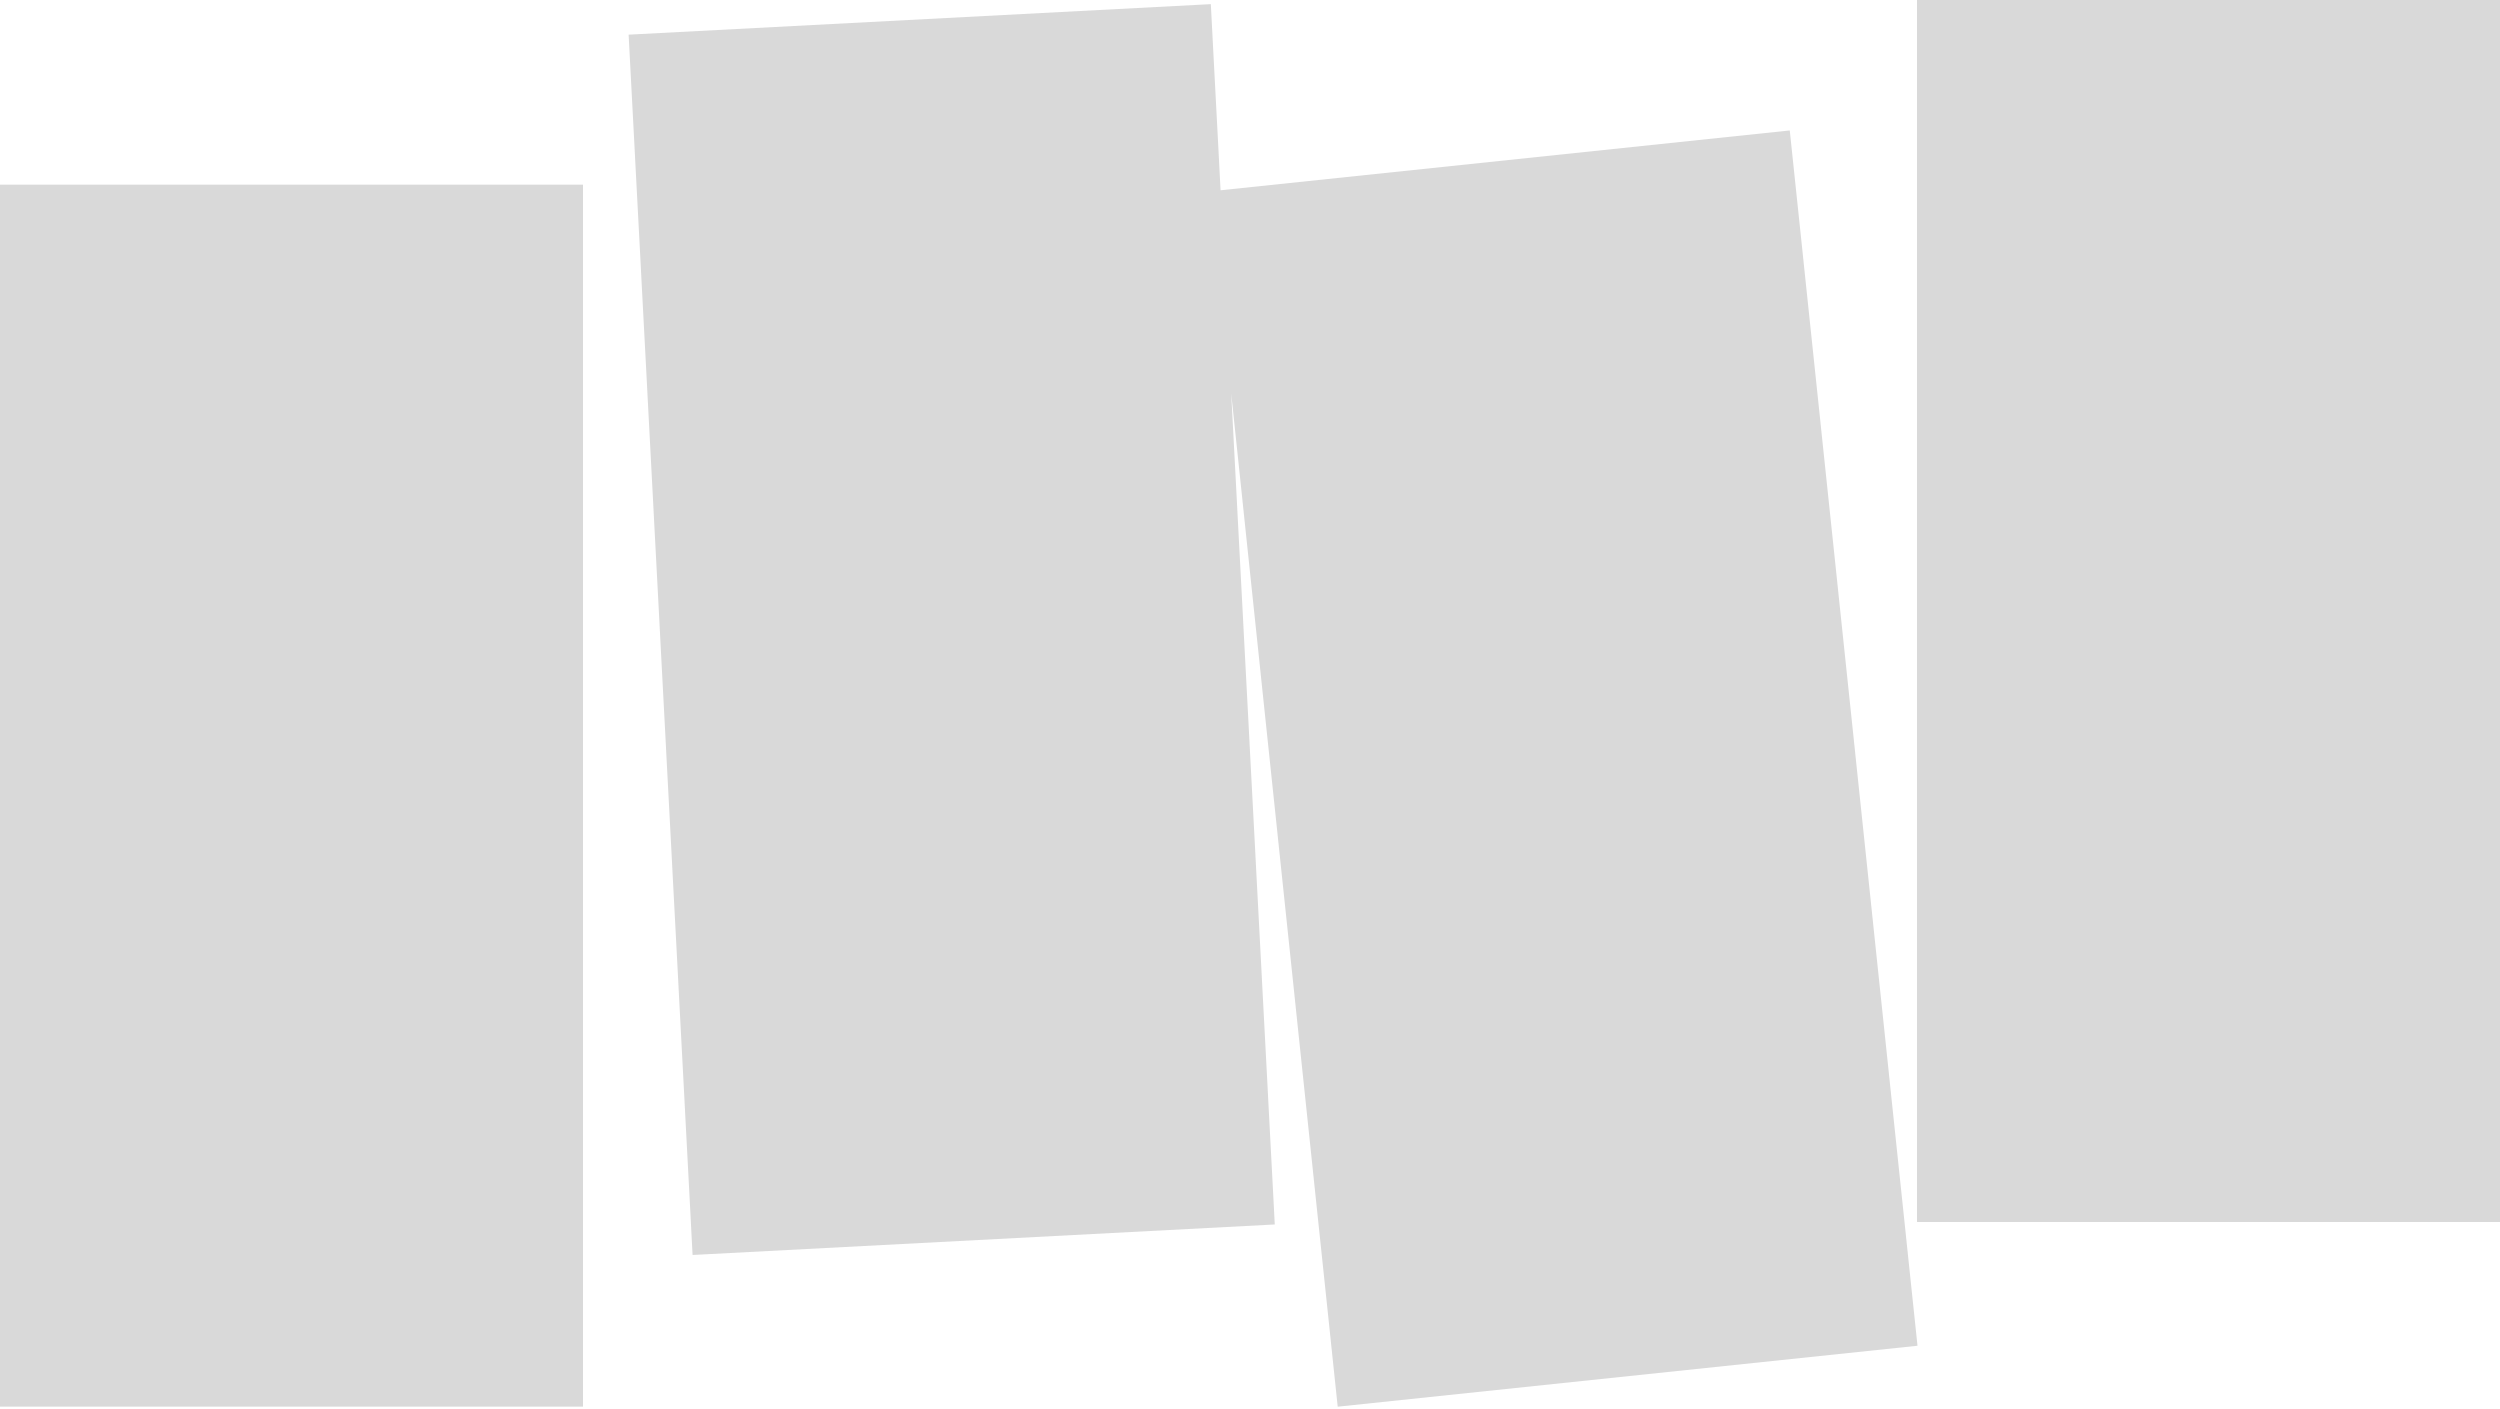
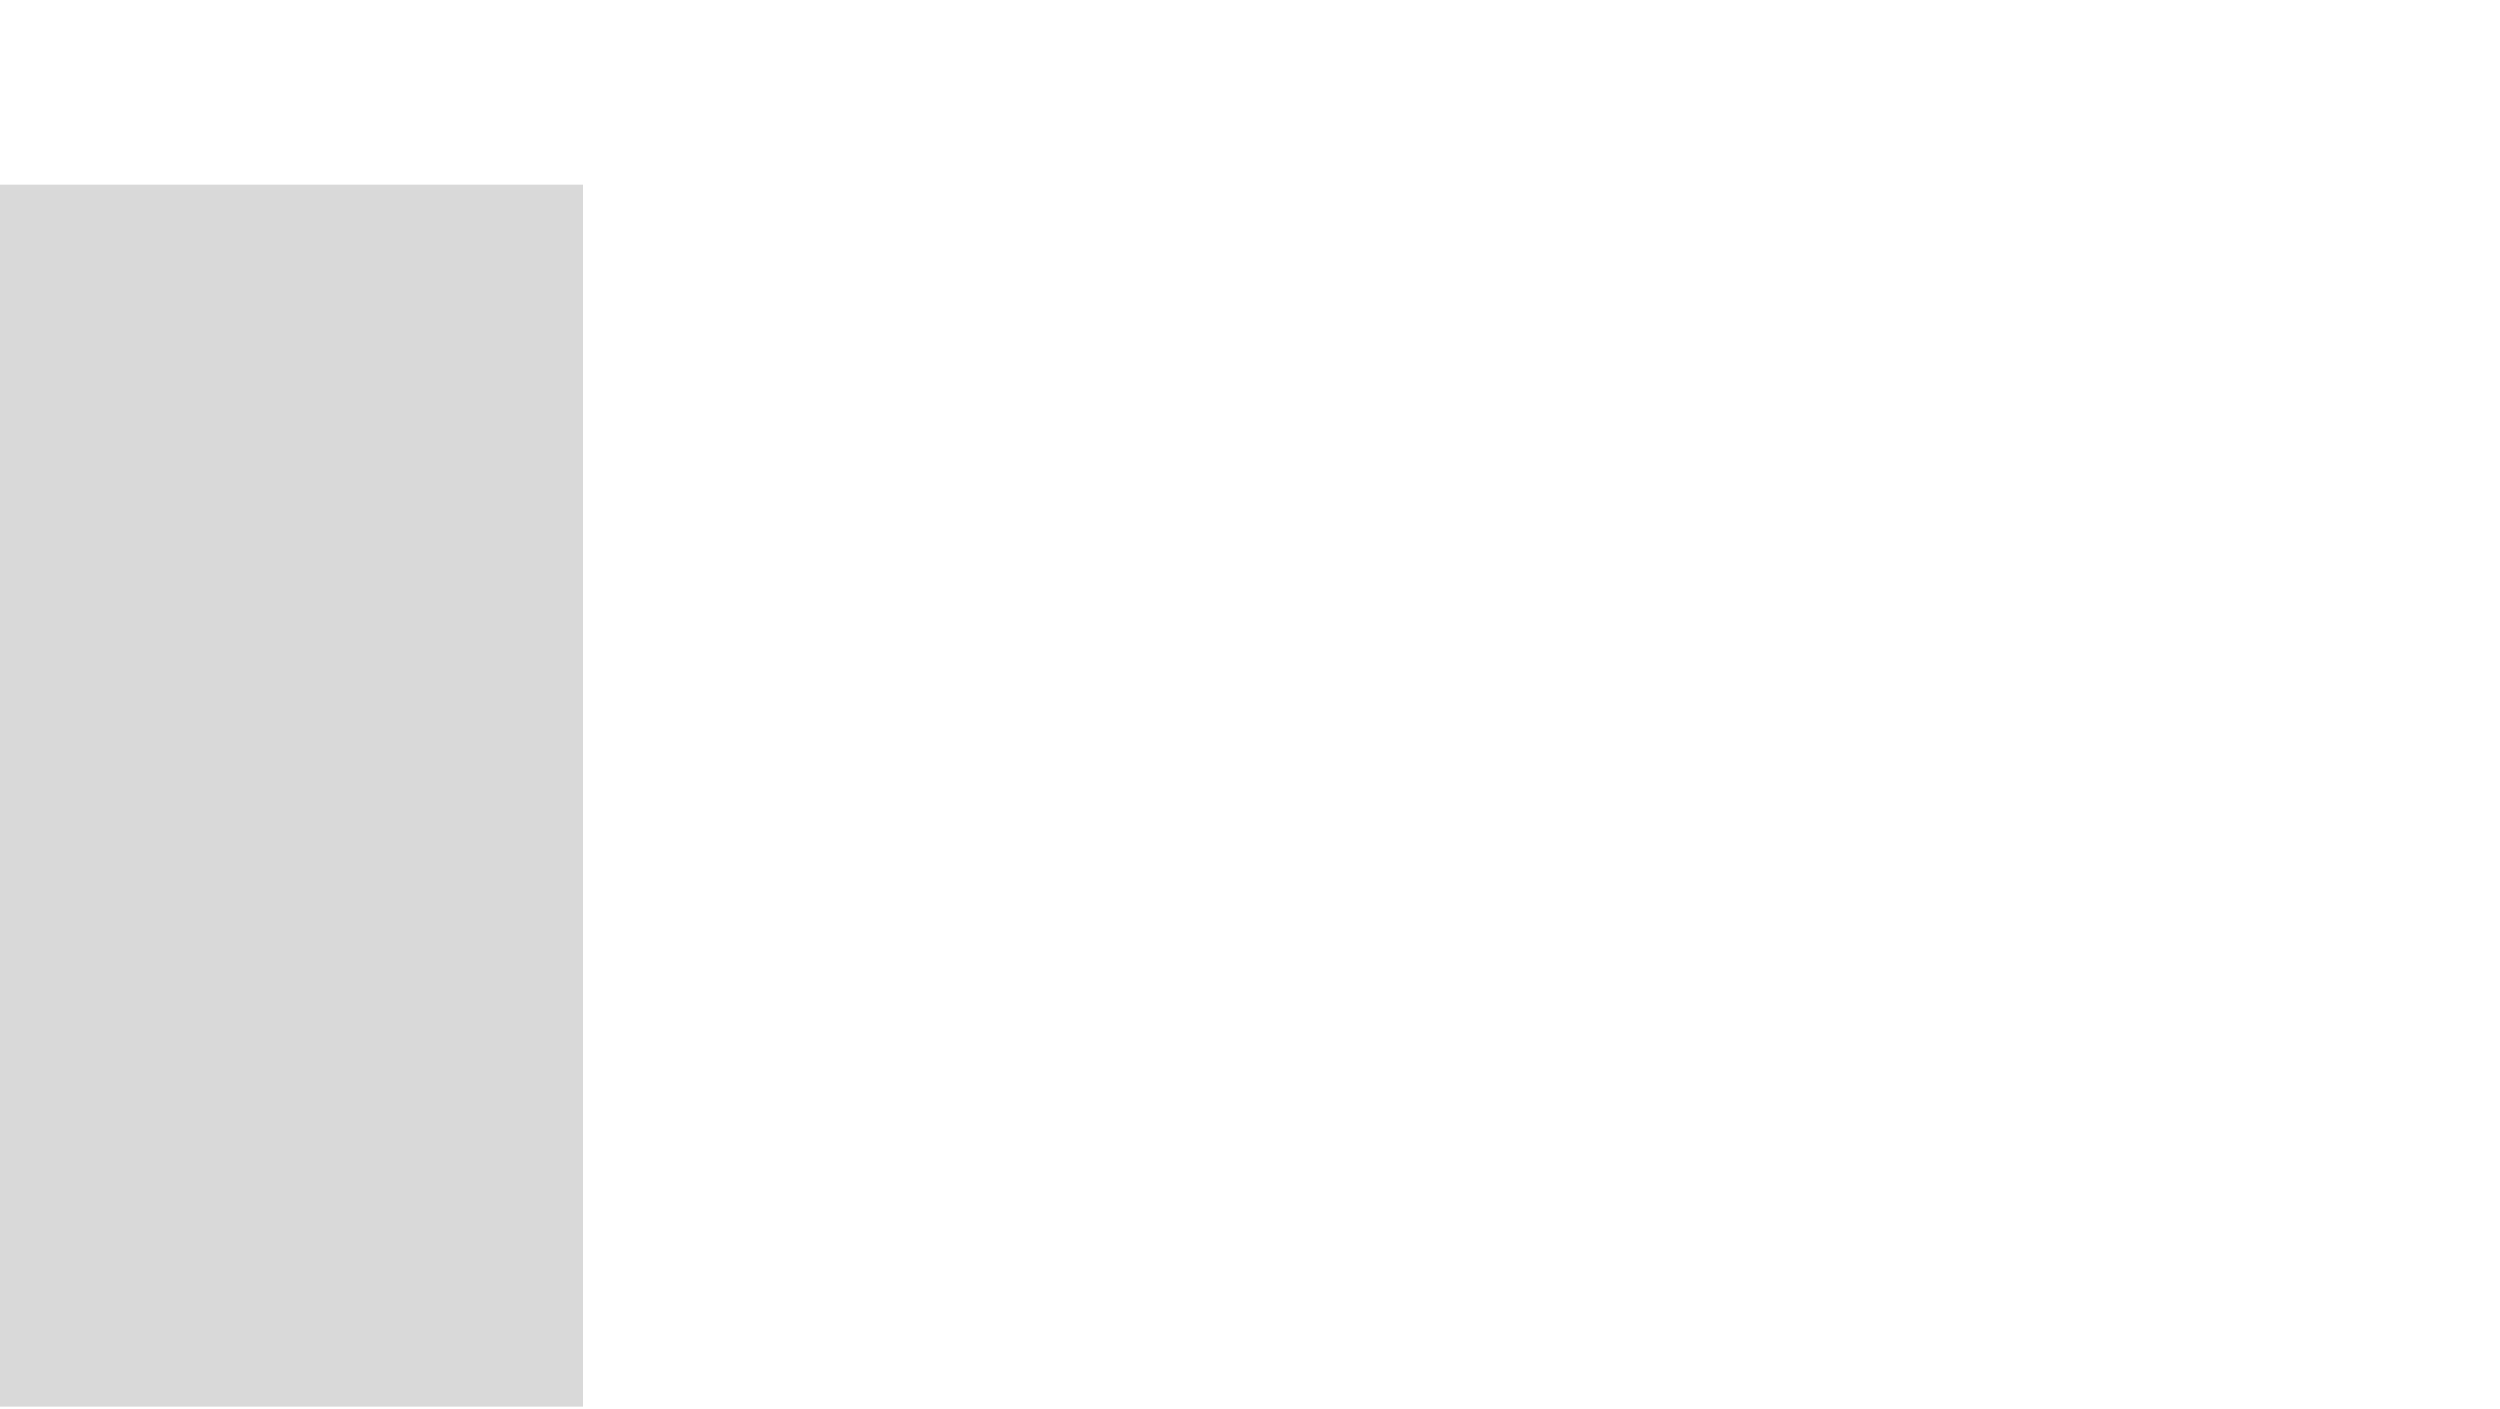
<svg xmlns="http://www.w3.org/2000/svg" width="1205" height="679" viewBox="0 0 1205 679" fill="none">
-   <path d="M1205 0H924V589H1205V0Z" fill="#D9D9D9" />
  <path d="M281 89H0V678H281V89Z" fill="#D9D9D9" />
-   <path d="M303 16.706L583.615 2L588.317 91.712L862.667 62.877L924.234 648.65L644.774 678.023L593.455 189.756L614.441 590.193L333.826 604.899L303 16.706Z" fill="#D9D9D9" />
</svg>